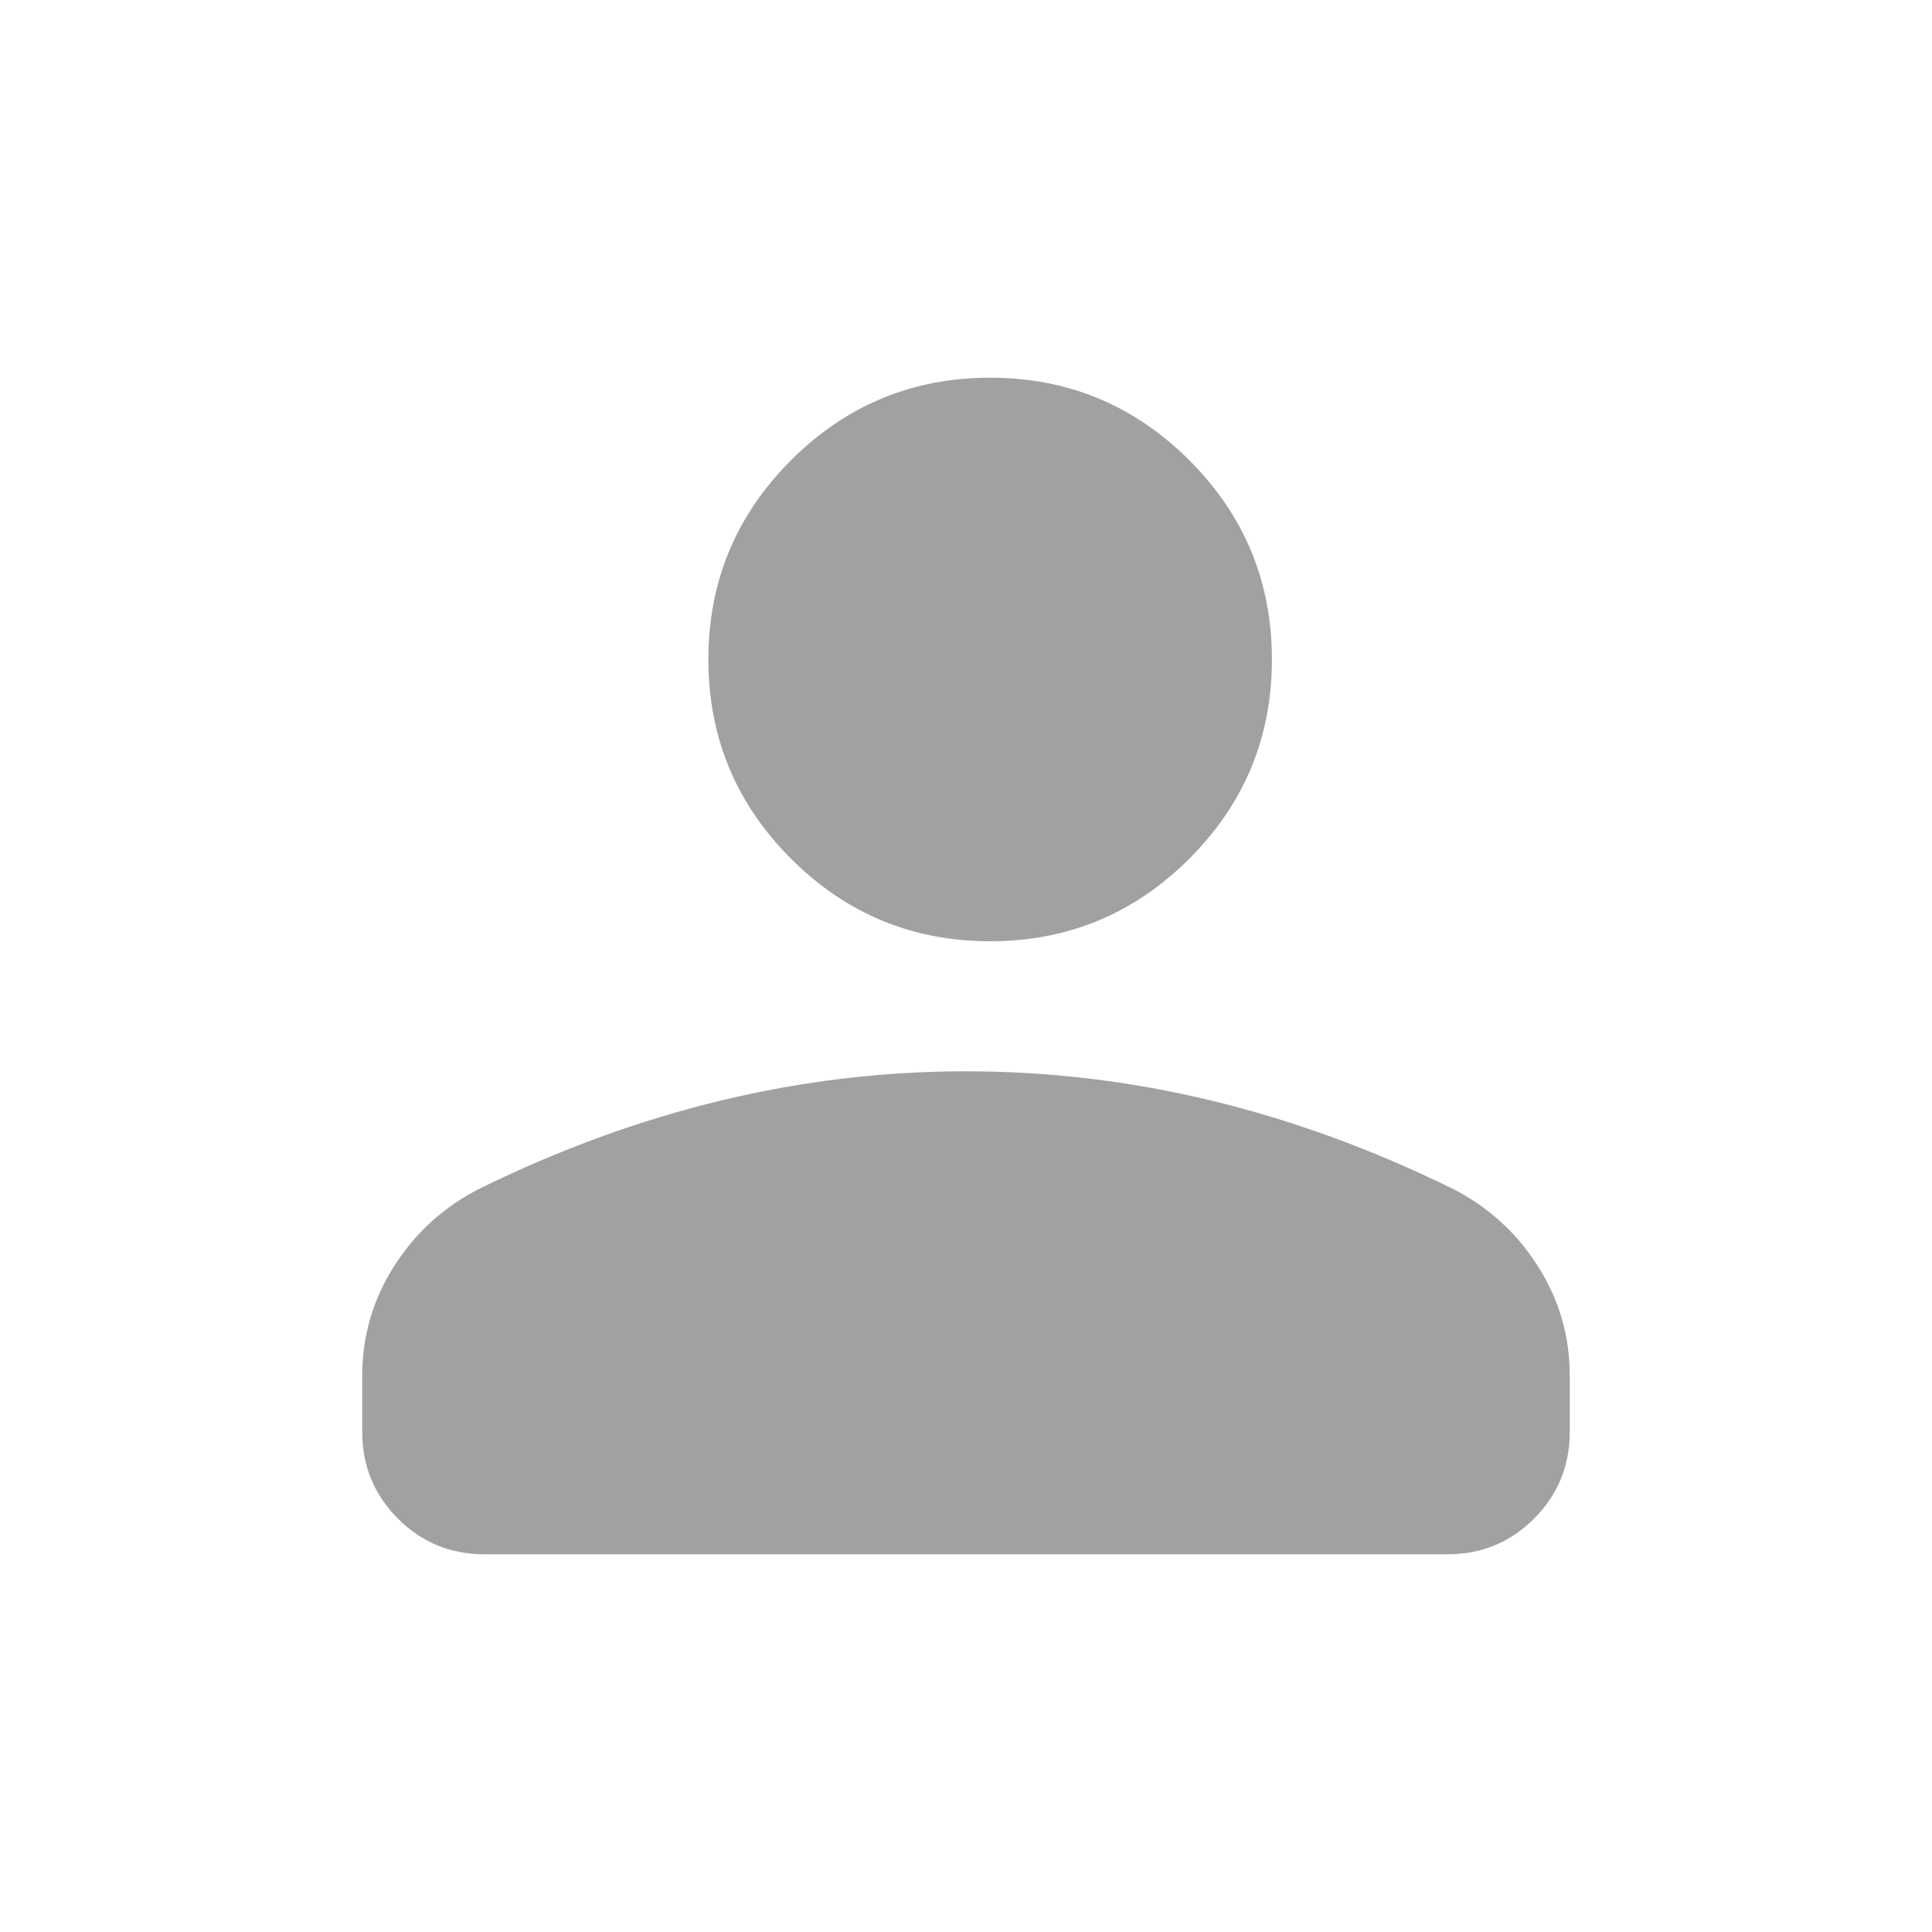
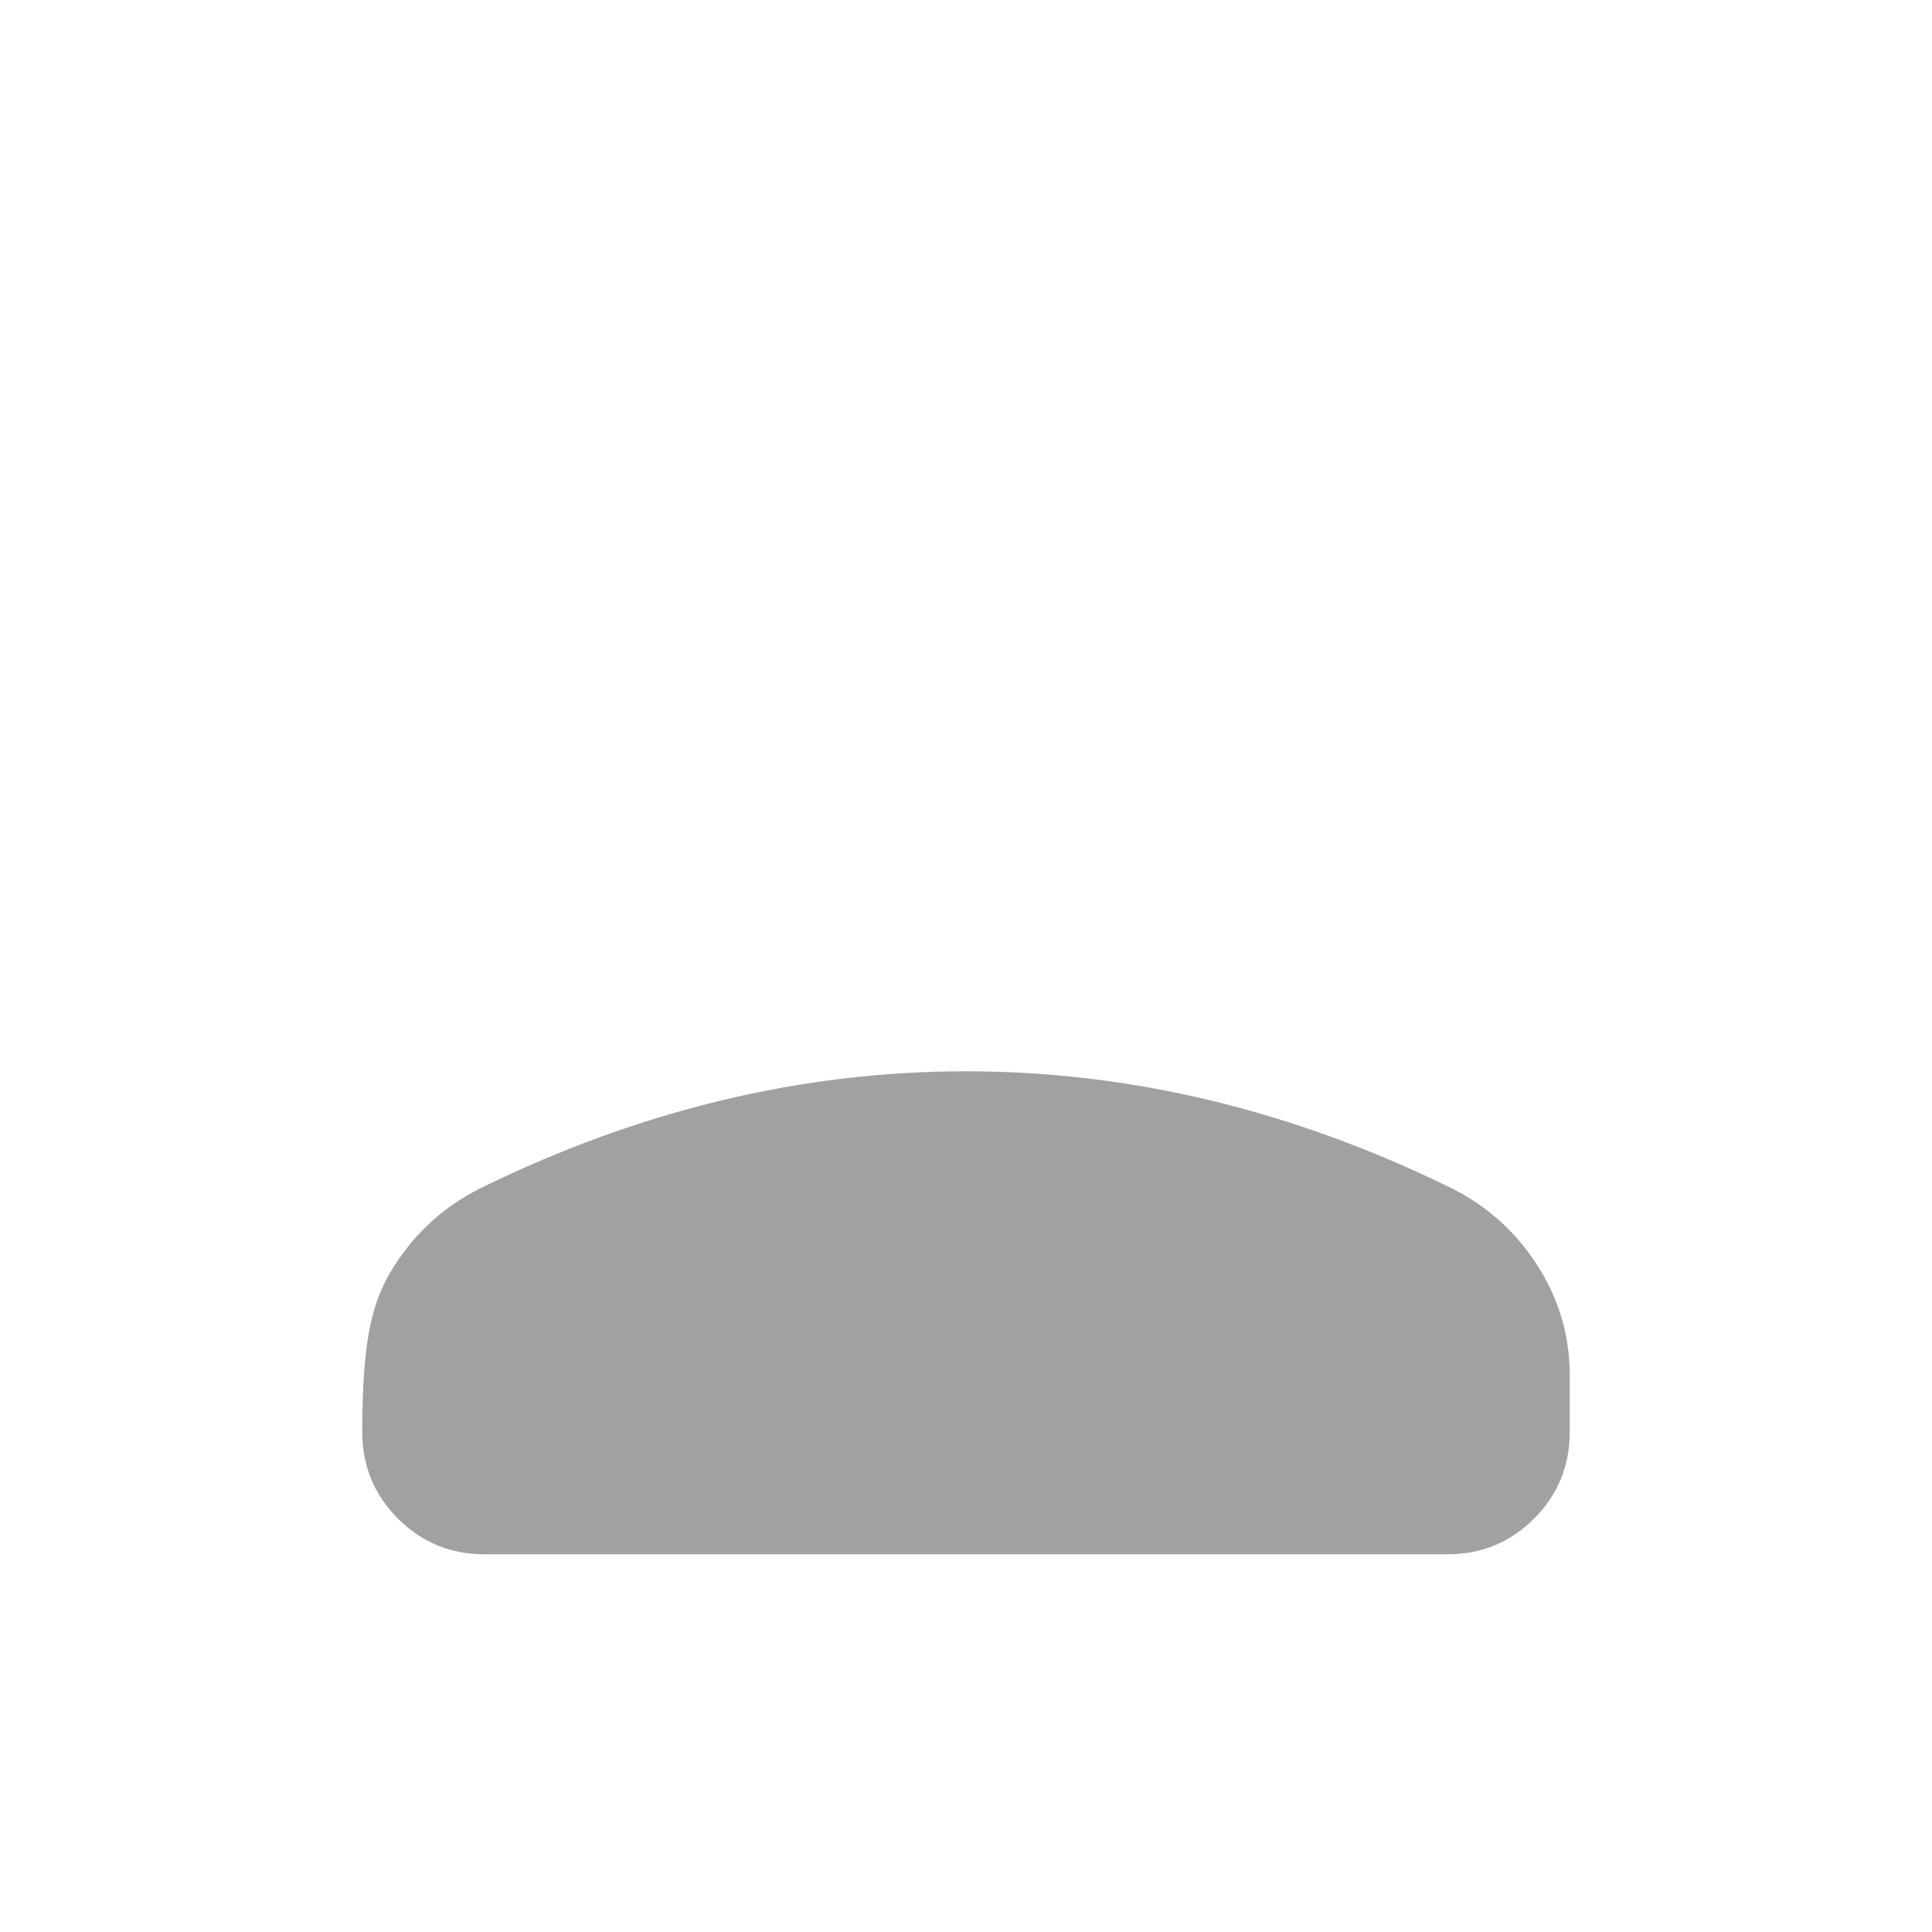
<svg xmlns="http://www.w3.org/2000/svg" width="32" height="32" viewBox="0 0 32 32" fill="none">
-   <path d="M6 23.718V22.779C6 22.126 6.177 21.522 6.532 20.965C6.887 20.409 7.361 19.981 7.954 19.682C9.272 19.036 10.601 18.551 11.942 18.228C13.283 17.905 14.636 17.744 16 17.744C17.364 17.744 18.717 17.905 20.058 18.228C21.399 18.551 22.728 19.036 24.046 19.682C24.639 19.981 25.113 20.409 25.468 20.965C25.823 21.522 26 22.126 26 22.779V23.718C26 24.28 25.803 24.758 25.409 25.153C25.015 25.547 24.537 25.744 23.974 25.744H8.026C7.463 25.744 6.985 25.547 6.591 25.153C6.197 24.758 6 24.28 6 23.718Z" fill="#A1A1A1" />
-   <path d="M13.101 14.222C14.013 15.134 15.113 15.59 16.4 15.59C17.687 15.59 18.787 15.134 19.699 14.222C20.611 13.31 21.067 12.21 21.067 10.923C21.067 9.636 20.611 8.536 19.699 7.624C18.787 6.712 17.687 6.256 16.4 6.256C15.113 6.256 14.013 6.712 13.101 7.624C12.189 8.536 11.733 9.636 11.733 10.923C11.733 12.21 12.189 13.31 13.101 14.222Z" fill="#A1A1A1" />
+   <path d="M6 23.718C6 22.126 6.177 21.522 6.532 20.965C6.887 20.409 7.361 19.981 7.954 19.682C9.272 19.036 10.601 18.551 11.942 18.228C13.283 17.905 14.636 17.744 16 17.744C17.364 17.744 18.717 17.905 20.058 18.228C21.399 18.551 22.728 19.036 24.046 19.682C24.639 19.981 25.113 20.409 25.468 20.965C25.823 21.522 26 22.126 26 22.779V23.718C26 24.28 25.803 24.758 25.409 25.153C25.015 25.547 24.537 25.744 23.974 25.744H8.026C7.463 25.744 6.985 25.547 6.591 25.153C6.197 24.758 6 24.28 6 23.718Z" fill="#A1A1A1" />
</svg>